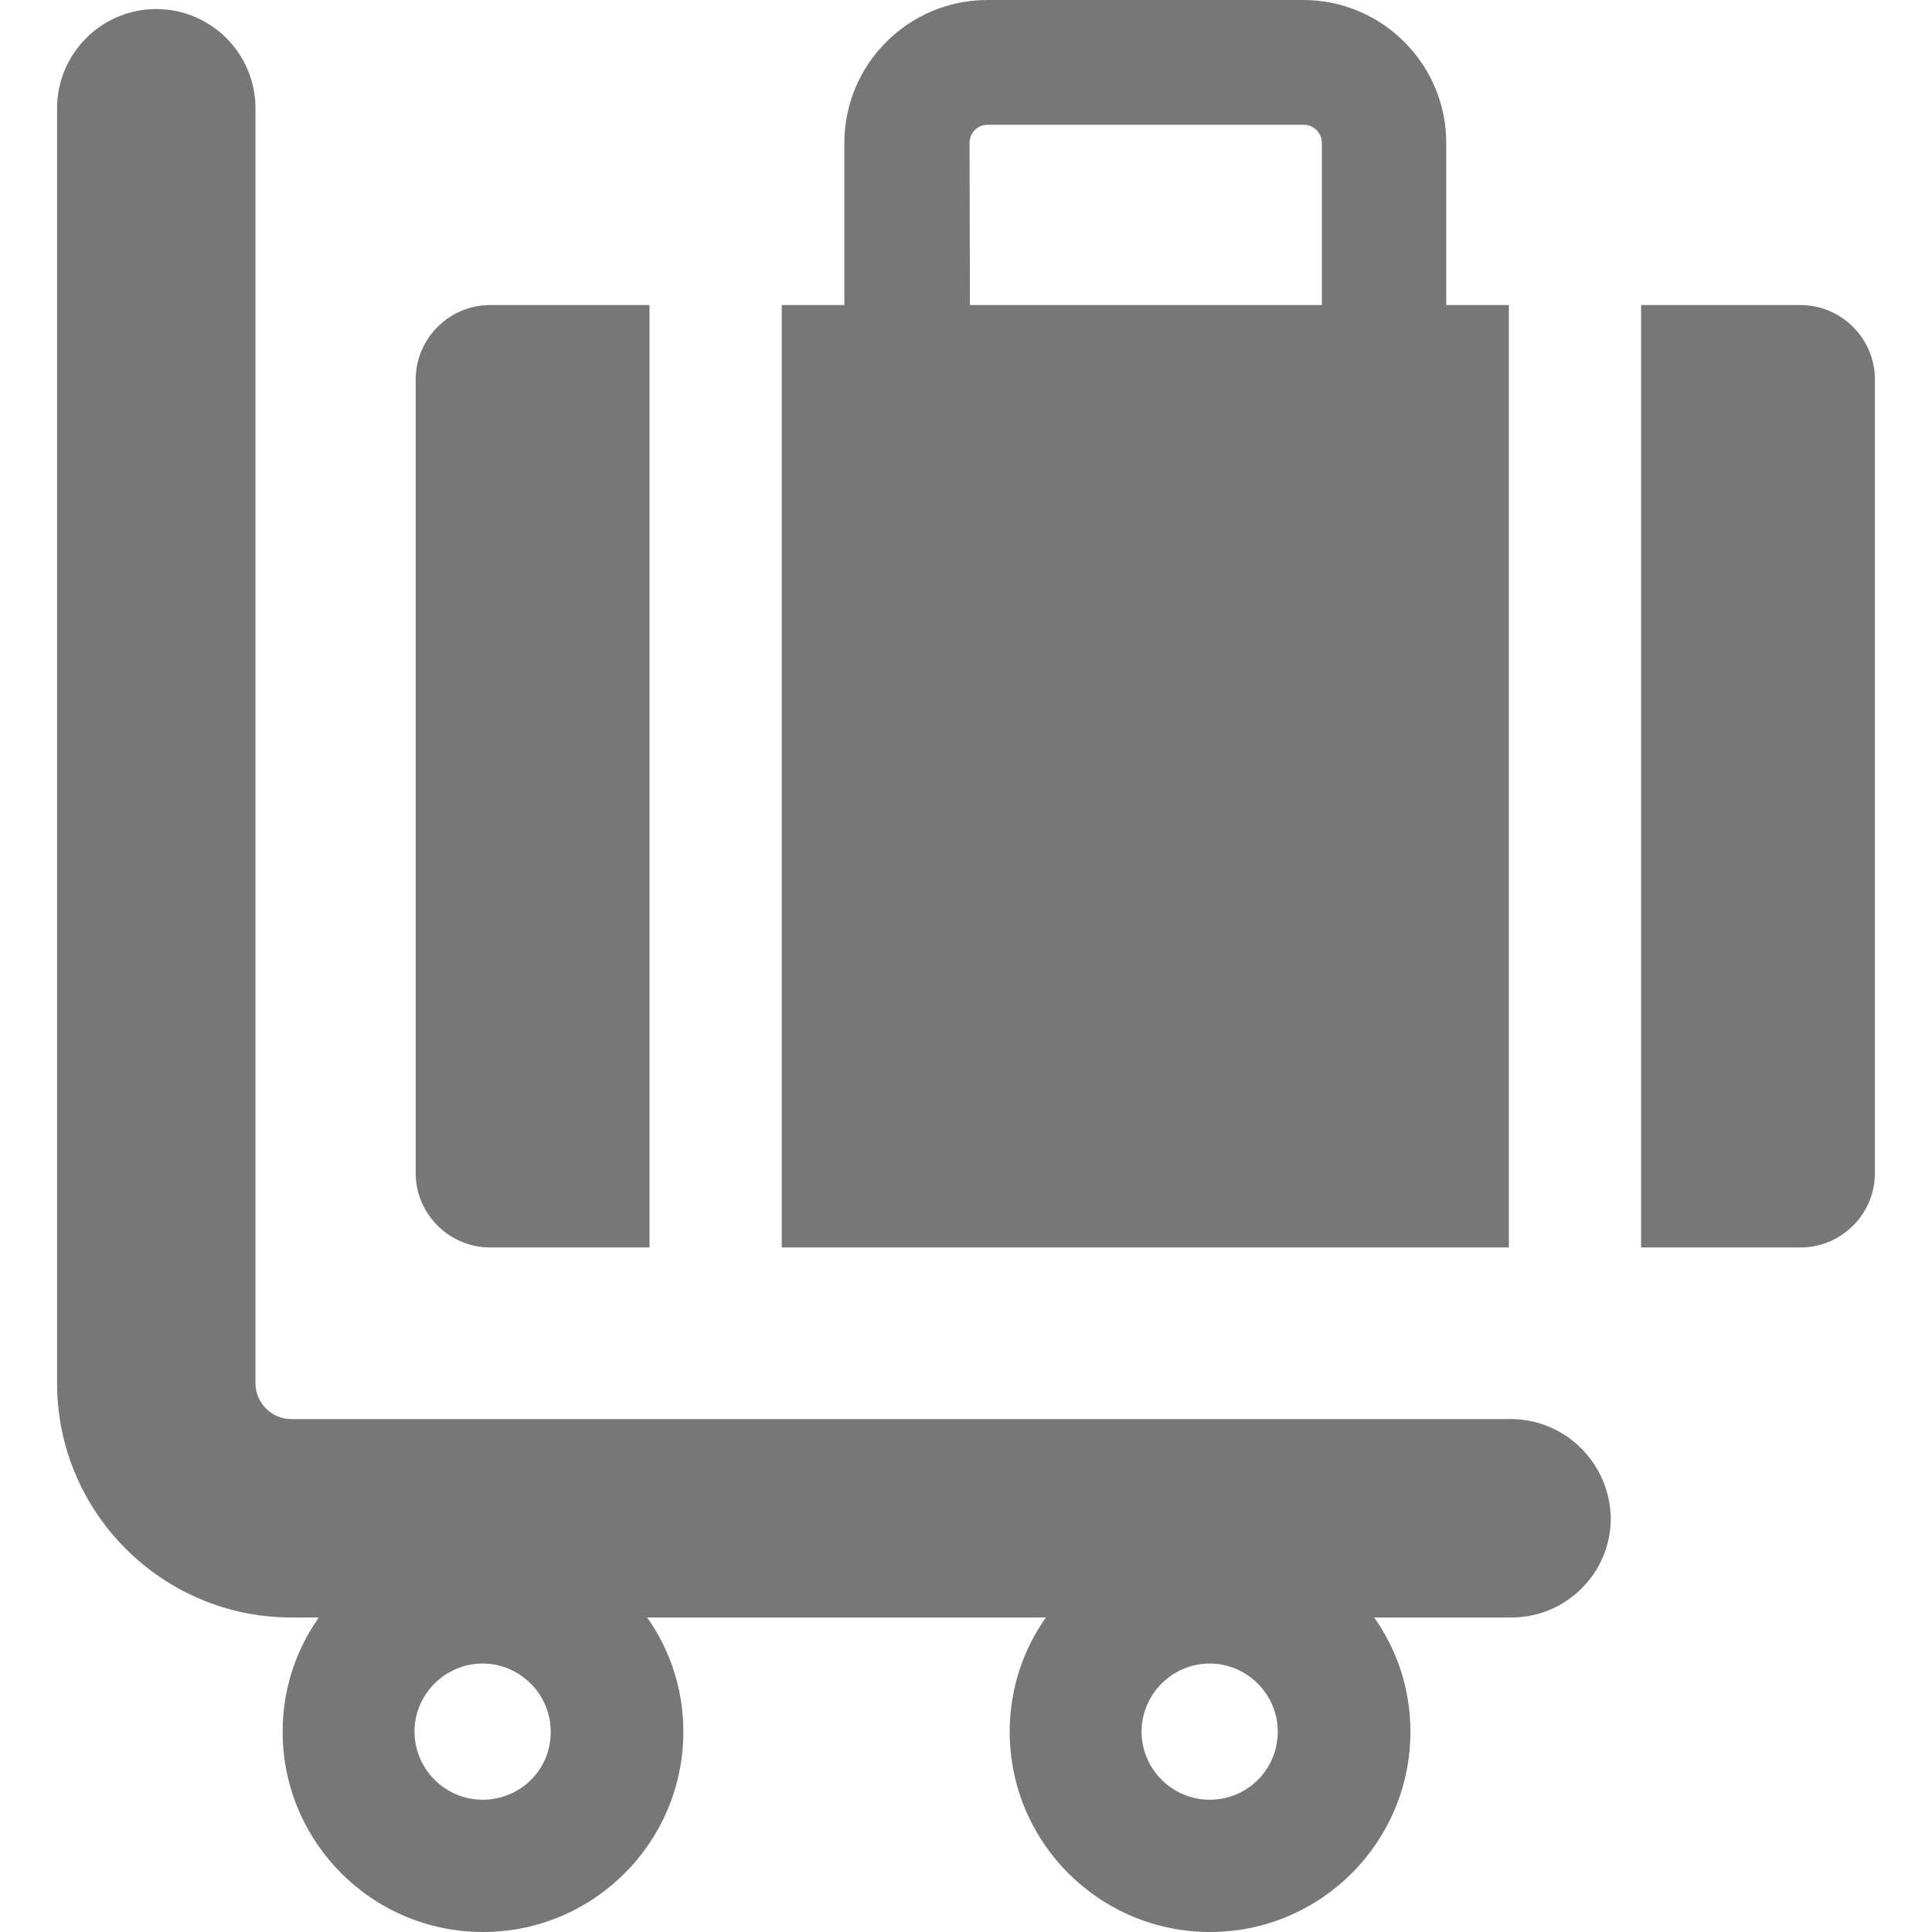
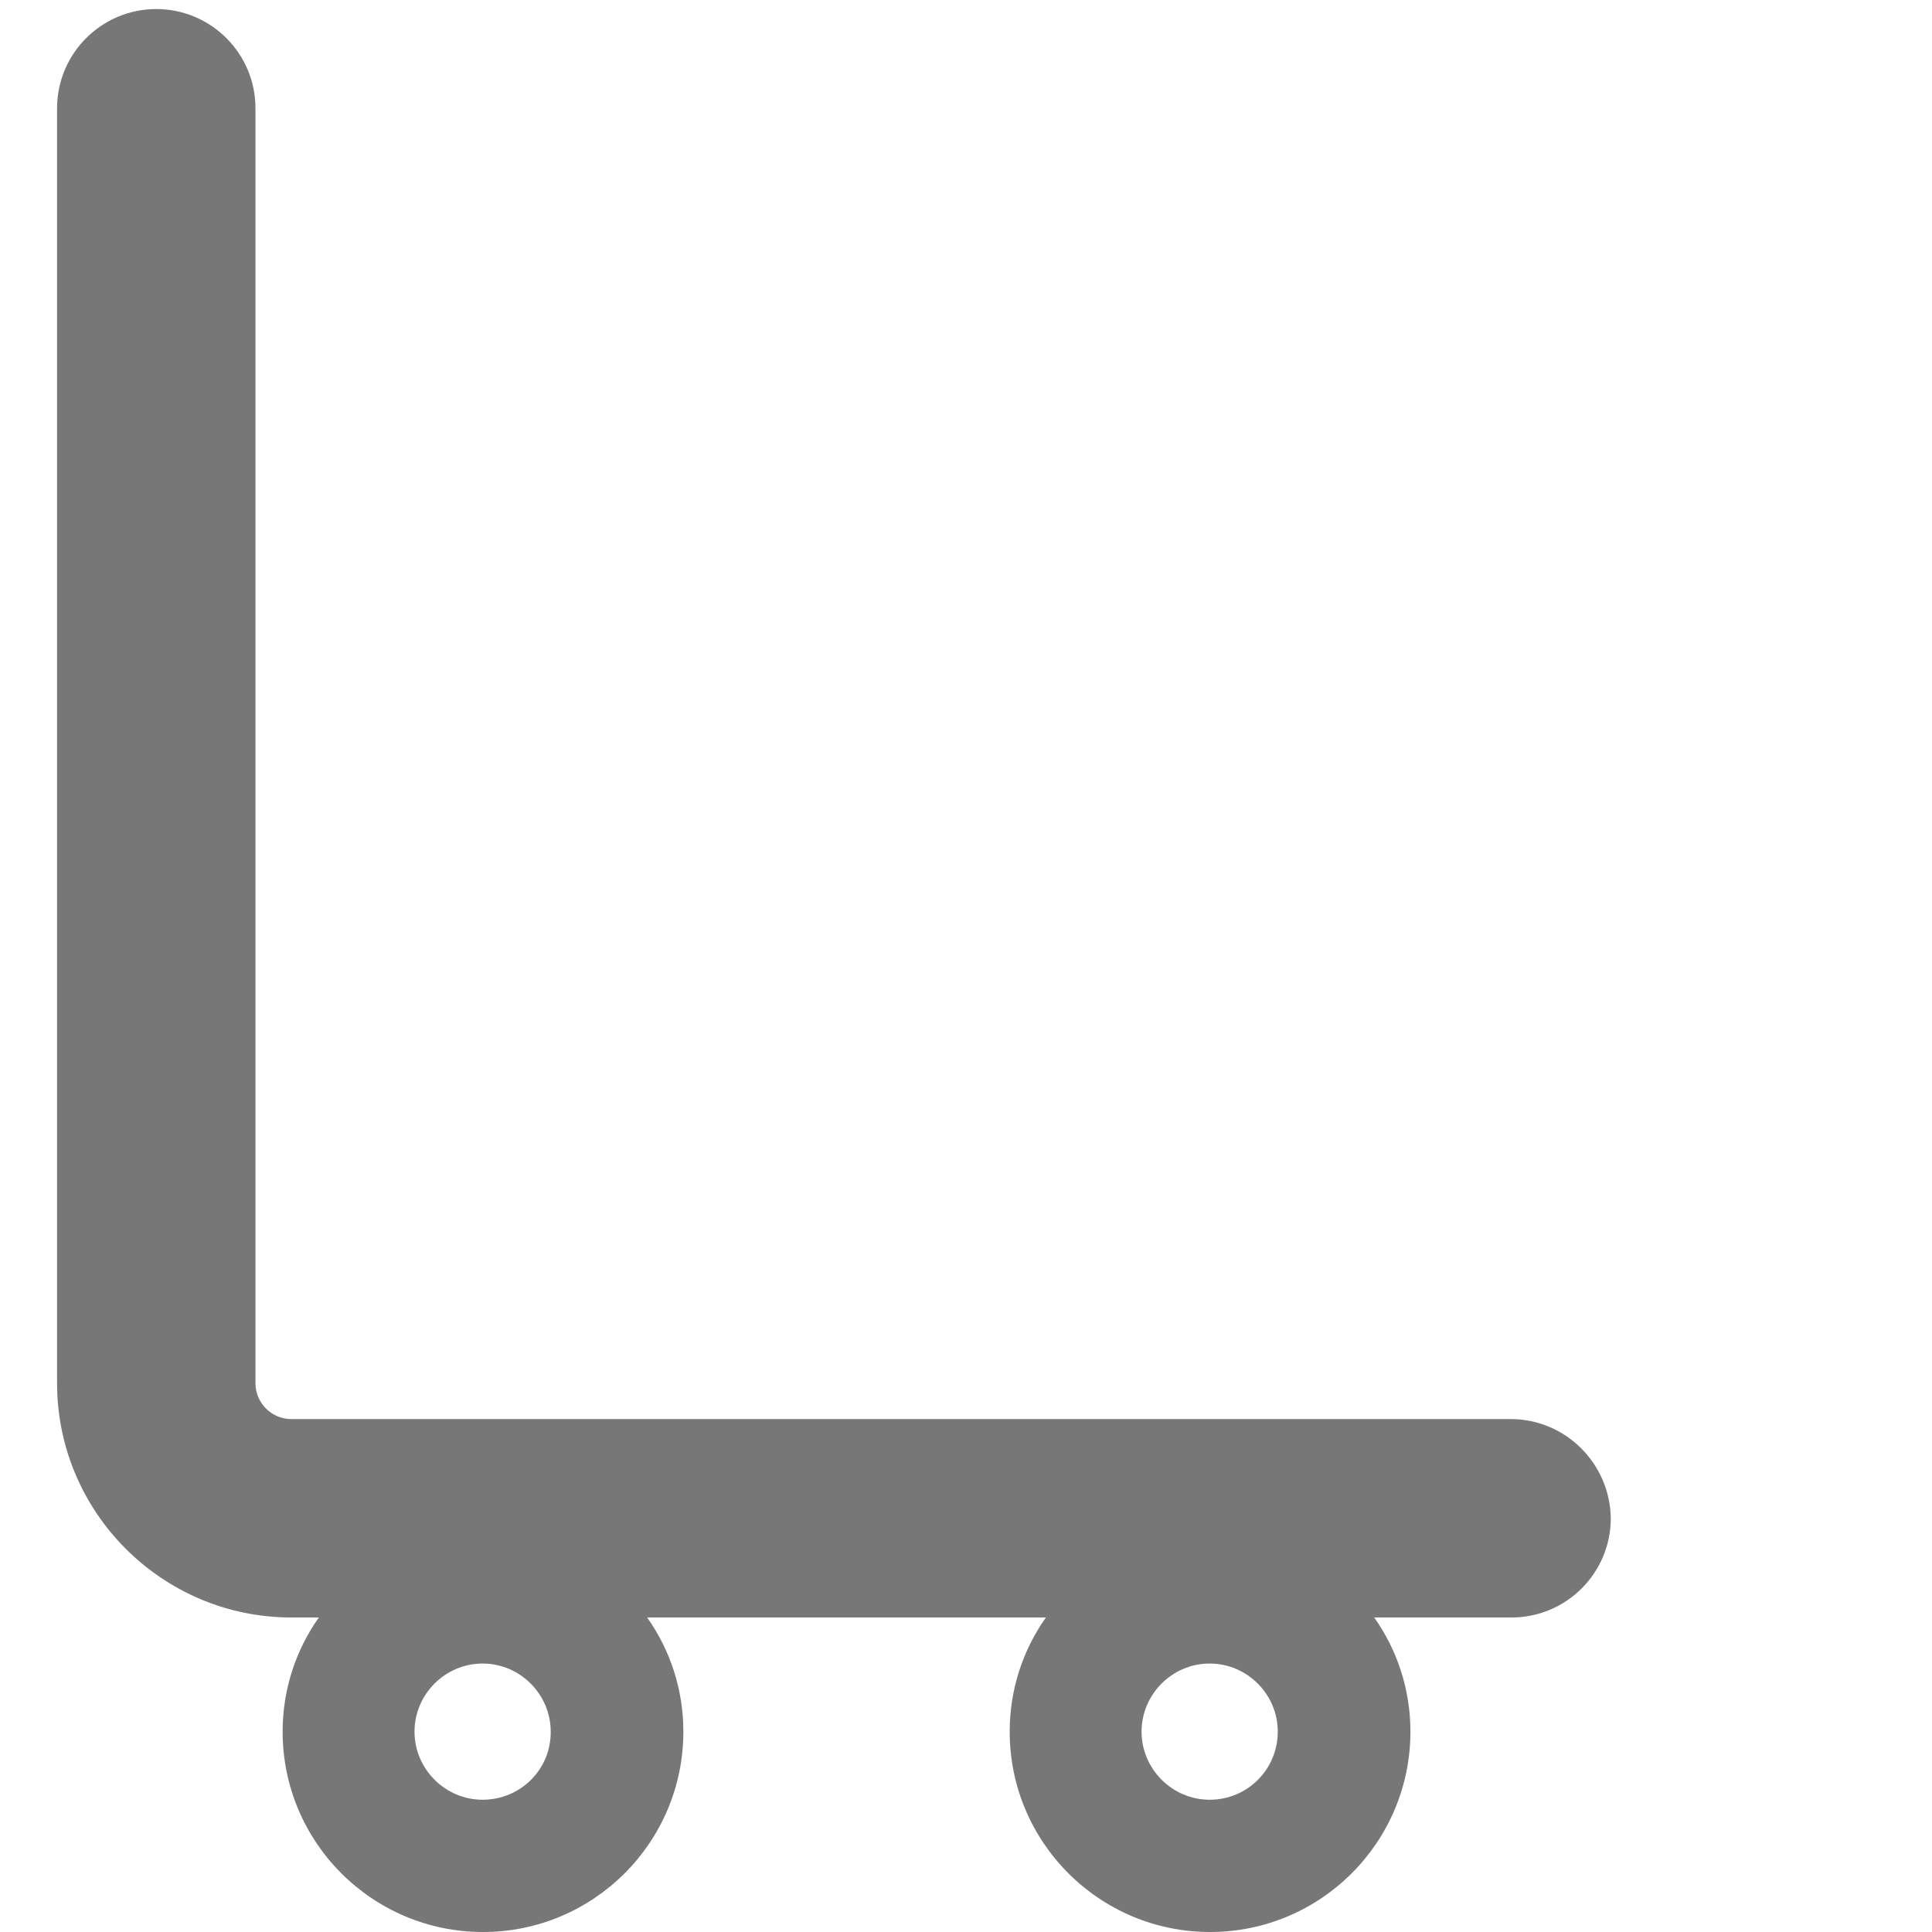
<svg xmlns="http://www.w3.org/2000/svg" version="1.1" id="Capa_1" x="0px" y="0px" viewBox="0 0 490.8 490.8" style="enable-background:new 0 0 490.8 490.8;" xml:space="preserve">
  <style type="text/css">
	.st0{fill:#777777;}
</style>
  <g id="XMLID_261_">
    <path id="XMLID_267_" class="st0" d="M383.8,360.5H74c-5,0-9.1-4.1-9.1-9.1V27.5c0-13.9-11.3-25.2-25.2-25.2   c-13.9,0-25.2,11.3-25.2,25.2v323.9c0,32.8,26.7,59.5,59.5,59.5h7c-5.8,8.2-9.2,18.2-9.2,29c0,28.1,22.8,50.9,50.9,50.9   c28.1,0,50.9-22.8,50.9-50.9c0-10.8-3.4-20.8-9.2-29h101.3c-5.8,8.2-9.2,18.2-9.2,29c0,28.1,22.8,50.9,50.9,50.9   c28.1,0,50.9-22.8,50.9-50.9c0-10.8-3.4-20.8-9.2-29h34.9c13.9,0,25.2-11.3,25.2-25.2C409,371.8,397.7,360.5,383.8,360.5z    M122.6,457.2c-9.5,0-17.3-7.8-17.3-17.3c0-9.5,7.8-17.3,17.3-17.3c9.5,0,17.3,7.8,17.3,17.3C140,449.5,132.2,457.2,122.6,457.2z    M307.3,457.2c-9.5,0-17.3-7.8-17.3-17.3c0-9.5,7.8-17.3,17.3-17.3c9.5,0,17.3,7.8,17.3,17.3C324.6,449.5,316.9,457.2,307.3,457.2z   " />
-     <path id="XMLID_266_" class="st0" d="M124.5,316.9H165V77.5h-40.5c-10.4,0-18.9,8.5-18.9,18.9V298   C105.6,308.4,114.1,316.9,124.5,316.9z" />
-     <path id="XMLID_263_" class="st0" d="M383.3,77.5h-15.9V36.3c0-20-16.3-36.3-36.3-36.3h-80.3c-20,0-36.3,16.3-36.3,36.3v41.2h-15.9   v239.4h184.7L383.3,77.5L383.3,77.5z M246.3,36.3c0-2.5,2-4.6,4.6-4.6h80.3c2.5,0,4.6,2,4.6,4.6v41.2h-89.4L246.3,36.3L246.3,36.3z   " />
-     <path id="XMLID_262_" class="st0" d="M457.4,77.5h-40.5v239.4h40.5c10.4,0,18.9-8.5,18.9-18.9V96.4C476.3,86,467.8,77.5,457.4,77.5   z" />
  </g>
</svg>